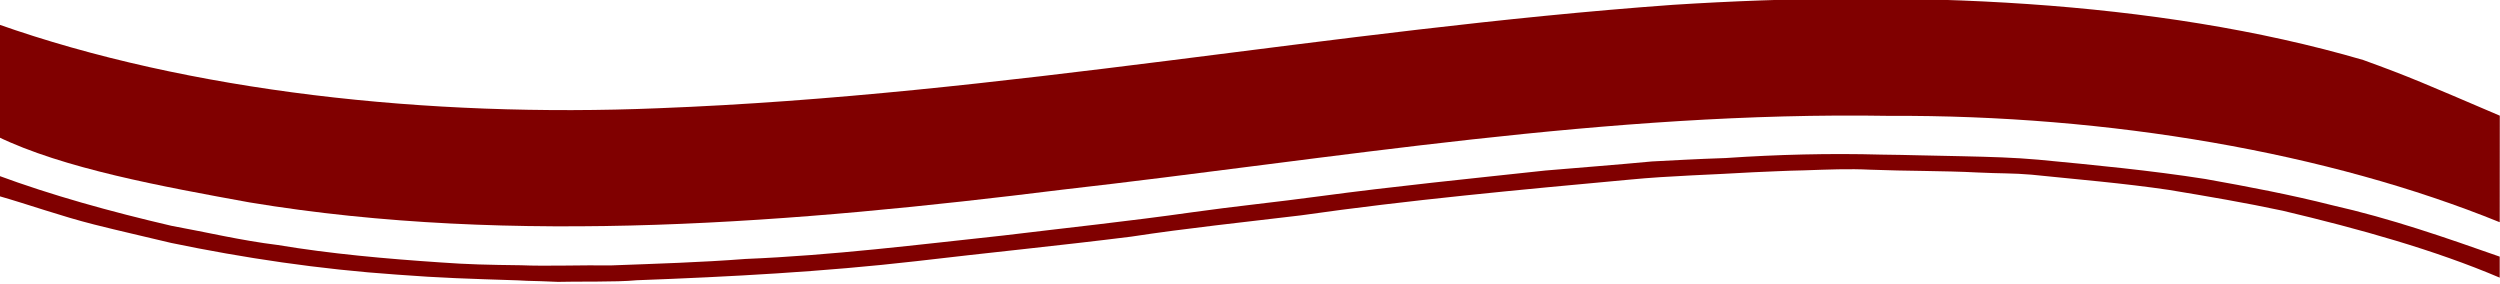
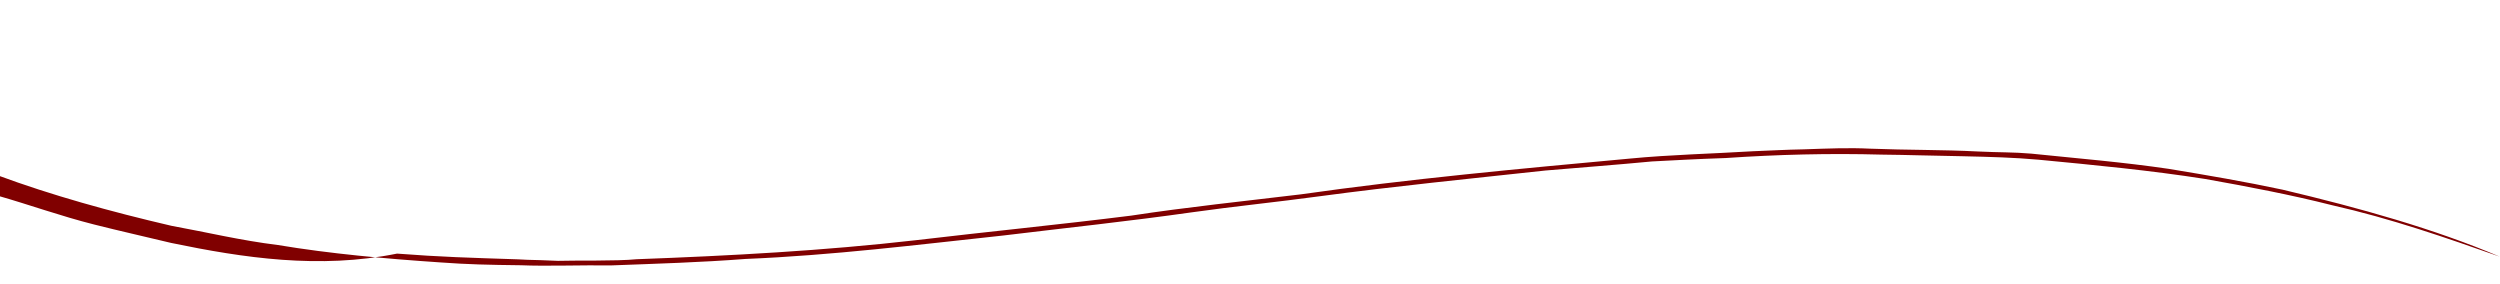
<svg xmlns="http://www.w3.org/2000/svg" xmlns:ns1="http://sodipodi.sourceforge.net/DTD/sodipodi-0.dtd" xmlns:ns2="http://www.inkscape.org/namespaces/inkscape" width="968" height="110" viewBox="1 1 968 110" version="1.1" id="svg833" ns1:docname="welle.svg" ns2:version="0.92.3 (2405546, 2018-03-11)">
  <defs id="defs837" />
  <ns1:namedview pagecolor="#ffffff" bordercolor="#666666" borderopacity="1" objecttolerance="10" gridtolerance="10" guidetolerance="10" ns2:pageopacity="0" ns2:pageshadow="2" ns2:window-width="1920" ns2:window-height="1028" id="namedview835" showgrid="false" ns2:zoom="1.4248202" ns2:cx="234.57976" ns2:cy="74.190188" ns2:window-x="-8" ns2:window-y="-8" ns2:window-maximized="1" ns2:current-layer="#9b0000ff" scale-x="1" units="px" />
  <g id="#9b0000ff" transform="matrix(1.956,0,0,1.343,0,-78.046)">
-     <path style="opacity:1;fill:#800000;stroke-width:0.644;fill-opacity:1" d="m 331.661,60.251 c 46.252,-4.296 95.469,-1.618 136.652,15.9 9.334,4.918 12.217,6.839 27.044,16.056 l -0.015,30.718 C 461.393,102.851 417.99,91.943 374.497,92.265 c -55.907,-1.355 -109.784,12.374 -163.753,21.287 -52.27,9.447 -108.508,16.32 -160.86,3.654 C 32.582,112.613 13.034,107.446 0,98.214 V 65.776 c 37.889,19.506 85.246,27.032 130.866,24.285 68.405,-3.827 133.12,-22.684 200.795,-29.809 z" id="path828" ns2:connector-curvature="0" ns1:nodetypes="ccccccccccc" />
-     <path d="m 342.139,104.419 c 10.215,-1.011 20.564,-1.398 30.861,-0.983 5.479,0.083 9.163,0.31 15.914,0.463 5.746,0.193 10.257,0.372 15.075,0.996 11.115,1.541 22.268,3.099 33.09,5.574 8.481,2.204 16.932,4.547 24.977,7.519 11.888,3.911 22.628,9.419 33.285,14.861 v 6.06 c -12.879,-7.988 -27.747,-14.049 -42.952,-19.297 -7.378,-2.298 -14.958,-4.182 -22.568,-6.011 -8.916,-1.911 -18.095,-3.027 -27.184,-4.386 -3.557,-0.459 -6.357,-0.316 -10.619,-0.626 -6.775,-0.518 -14.224,-0.396 -21.256,-0.805 -4.293,-0.315 -8.253,-0.049 -13.144,0.188 -3.778,0.102 -6.594,0.359 -10.039,0.547 -8.166,0.729 -16.399,0.989 -24.489,2.127 -21.818,2.928 -43.695,5.861 -65.062,10.303 -11.228,1.978 -22.553,3.674 -33.608,6.138 -14.132,2.585 -28.422,4.635 -42.599,7.082 -18.163,3.033 -36.723,4.486 -55.276,5.486 -3.934,0.582 -12.608,0.305 -15.581,0.47 -6.382,-0.402 -4.365,-0.149 -7.97,-0.442 -9.795,-0.464 -15.078,-0.669 -23.889,-1.646 C 63.741,136.499 48.739,133.229 34.396,128.898 29.315,127.113 24.159,125.434 19.123,123.578 12.489,121.136 6.447,117.937 0,115.252 v -5.872 c 10.71,5.773 22.41,10.496 34.449,14.579 7.002,1.862 13.757,4.232 21.022,5.53 10.477,2.547 21.375,3.967 32.287,5.033 5.276,0.563 9.344,0.702 15.903,0.812 4.818,0.309 11.933,-0.066 17.907,0.039 8.849,-0.486 17.72,-0.867 26.508,-1.856 17.254,-1.033 34.096,-4.11 50.983,-6.751 12.474,-2.199 25.037,-4.138 37.391,-6.696 8.376,-1.718 16.902,-2.967 25.3,-4.629 14.763,-2.889 29.751,-5.06 44.678,-7.419 7.032,-0.878 14.095,-1.646 21.105,-2.619 4.818,-0.351 8.16,-0.664 14.605,-0.983 z" id="path830" ns2:connector-curvature="0" style="opacity:1;fill:#800000;stroke-width:0.644;fill-opacity:1" ns1:nodetypes="cccccccccccccccccccccccccccccccccccccccc" preserveAspectRatio="none" />
+     <path d="m 342.139,104.419 c 10.215,-1.011 20.564,-1.398 30.861,-0.983 5.479,0.083 9.163,0.31 15.914,0.463 5.746,0.193 10.257,0.372 15.075,0.996 11.115,1.541 22.268,3.099 33.09,5.574 8.481,2.204 16.932,4.547 24.977,7.519 11.888,3.911 22.628,9.419 33.285,14.861 c -12.879,-7.988 -27.747,-14.049 -42.952,-19.297 -7.378,-2.298 -14.958,-4.182 -22.568,-6.011 -8.916,-1.911 -18.095,-3.027 -27.184,-4.386 -3.557,-0.459 -6.357,-0.316 -10.619,-0.626 -6.775,-0.518 -14.224,-0.396 -21.256,-0.805 -4.293,-0.315 -8.253,-0.049 -13.144,0.188 -3.778,0.102 -6.594,0.359 -10.039,0.547 -8.166,0.729 -16.399,0.989 -24.489,2.127 -21.818,2.928 -43.695,5.861 -65.062,10.303 -11.228,1.978 -22.553,3.674 -33.608,6.138 -14.132,2.585 -28.422,4.635 -42.599,7.082 -18.163,3.033 -36.723,4.486 -55.276,5.486 -3.934,0.582 -12.608,0.305 -15.581,0.47 -6.382,-0.402 -4.365,-0.149 -7.97,-0.442 -9.795,-0.464 -15.078,-0.669 -23.889,-1.646 C 63.741,136.499 48.739,133.229 34.396,128.898 29.315,127.113 24.159,125.434 19.123,123.578 12.489,121.136 6.447,117.937 0,115.252 v -5.872 c 10.71,5.773 22.41,10.496 34.449,14.579 7.002,1.862 13.757,4.232 21.022,5.53 10.477,2.547 21.375,3.967 32.287,5.033 5.276,0.563 9.344,0.702 15.903,0.812 4.818,0.309 11.933,-0.066 17.907,0.039 8.849,-0.486 17.72,-0.867 26.508,-1.856 17.254,-1.033 34.096,-4.11 50.983,-6.751 12.474,-2.199 25.037,-4.138 37.391,-6.696 8.376,-1.718 16.902,-2.967 25.3,-4.629 14.763,-2.889 29.751,-5.06 44.678,-7.419 7.032,-0.878 14.095,-1.646 21.105,-2.619 4.818,-0.351 8.16,-0.664 14.605,-0.983 z" id="path830" ns2:connector-curvature="0" style="opacity:1;fill:#800000;stroke-width:0.644;fill-opacity:1" ns1:nodetypes="cccccccccccccccccccccccccccccccccccccccc" preserveAspectRatio="none" />
  </g>
</svg>